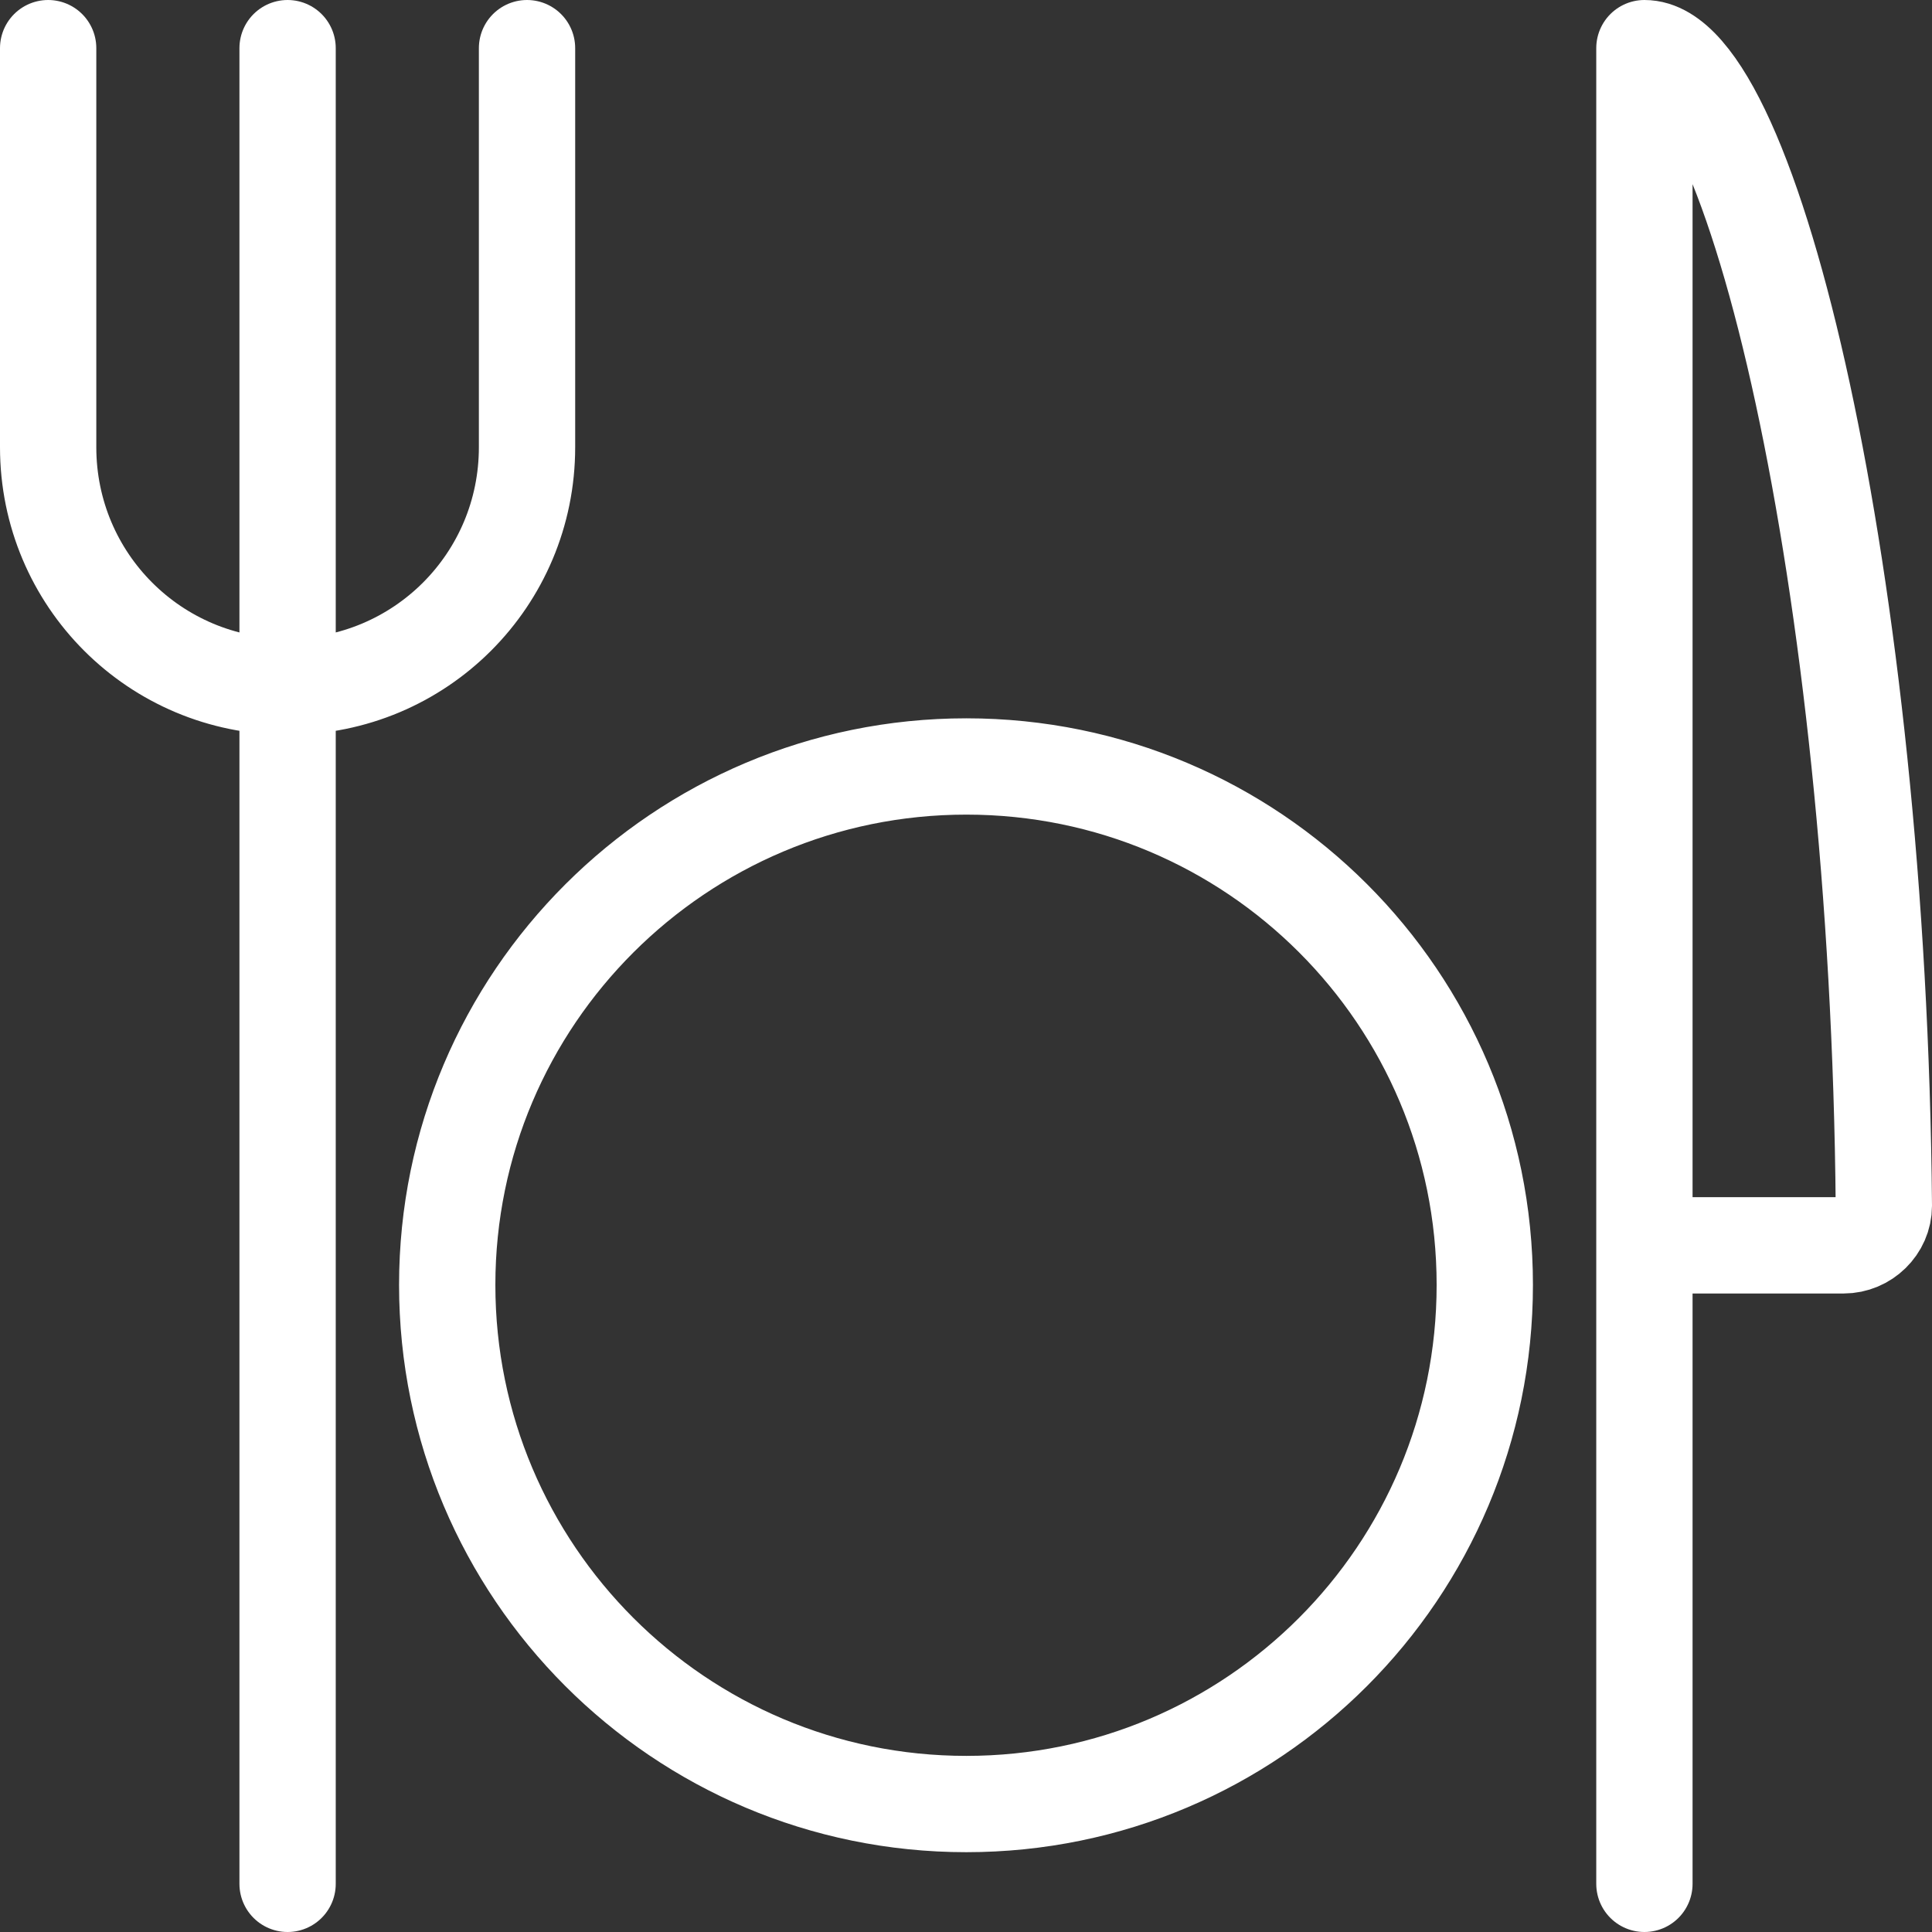
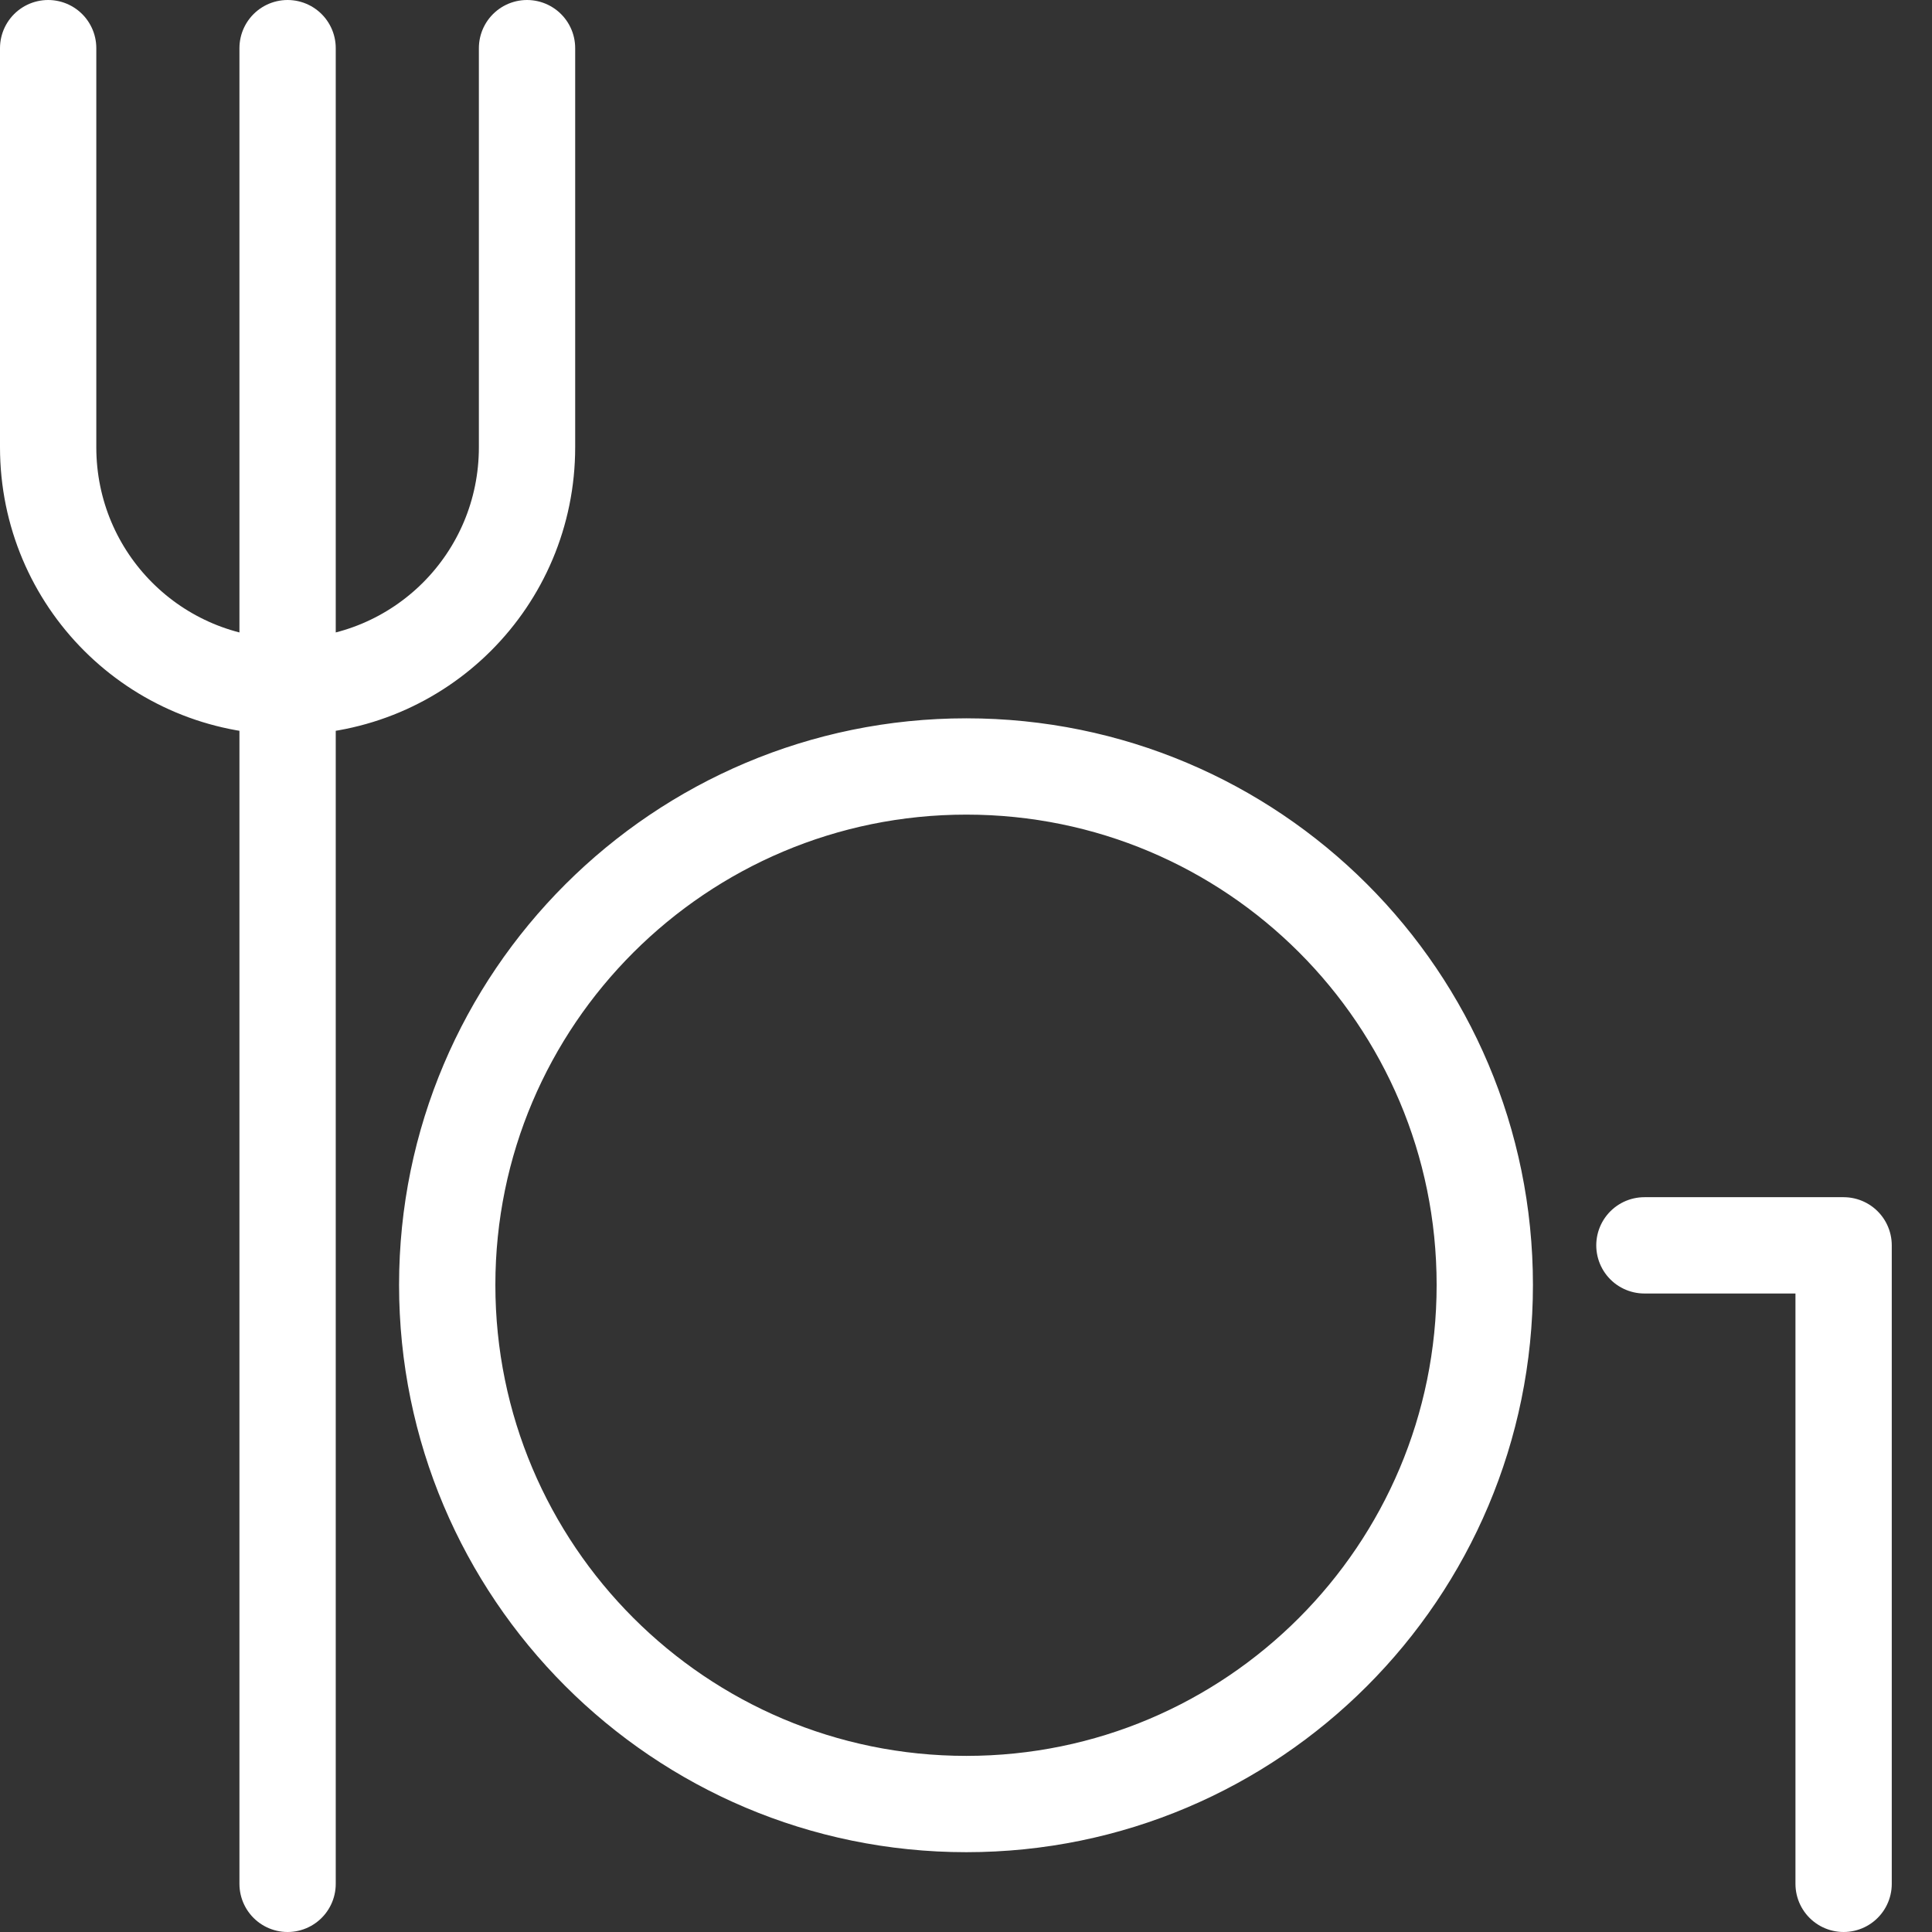
<svg xmlns="http://www.w3.org/2000/svg" id="Layer_2" data-name="Layer 2" viewBox="0 0 29.29 29.29">
  <rect x="0" y="0" width="29.29" height="29.29" fill="#333333" stroke="none" />
  <defs>
    <style>
      .cls-1 {
        fill: none;
        stroke: #fff;
        stroke-linecap: round;
        stroke-linejoin: round;
        stroke-width: 1.46px;
      }
    </style>
  </defs>
  <g id="Layer_1-2" data-name="Layer 1">
-     <path class="cls-1" d="M14.65,27.35c4.34,0,7.86-3.52,7.86-7.87s-3.52-7.86-7.86-7.86-7.87,3.52-7.87,7.86,3.52,7.87,7.87,7.87ZM4.36,.73V28.56M.73,.73V6.78c0,2.01,1.62,3.63,3.63,3.63s3.63-1.62,3.63-3.63V.73M24.93,18.88h3.02c.33,0,.61-.27,.61-.6-.08-9.44-1.99-17.55-3.63-17.55V28.56" />
+     <path class="cls-1" d="M14.65,27.35c4.34,0,7.86-3.52,7.86-7.87s-3.52-7.86-7.86-7.86-7.87,3.52-7.87,7.86,3.52,7.87,7.87,7.87ZM4.36,.73V28.56M.73,.73V6.78c0,2.01,1.62,3.63,3.63,3.63s3.63-1.62,3.63-3.63V.73M24.93,18.88h3.02V28.56" />
  </g>
</svg>